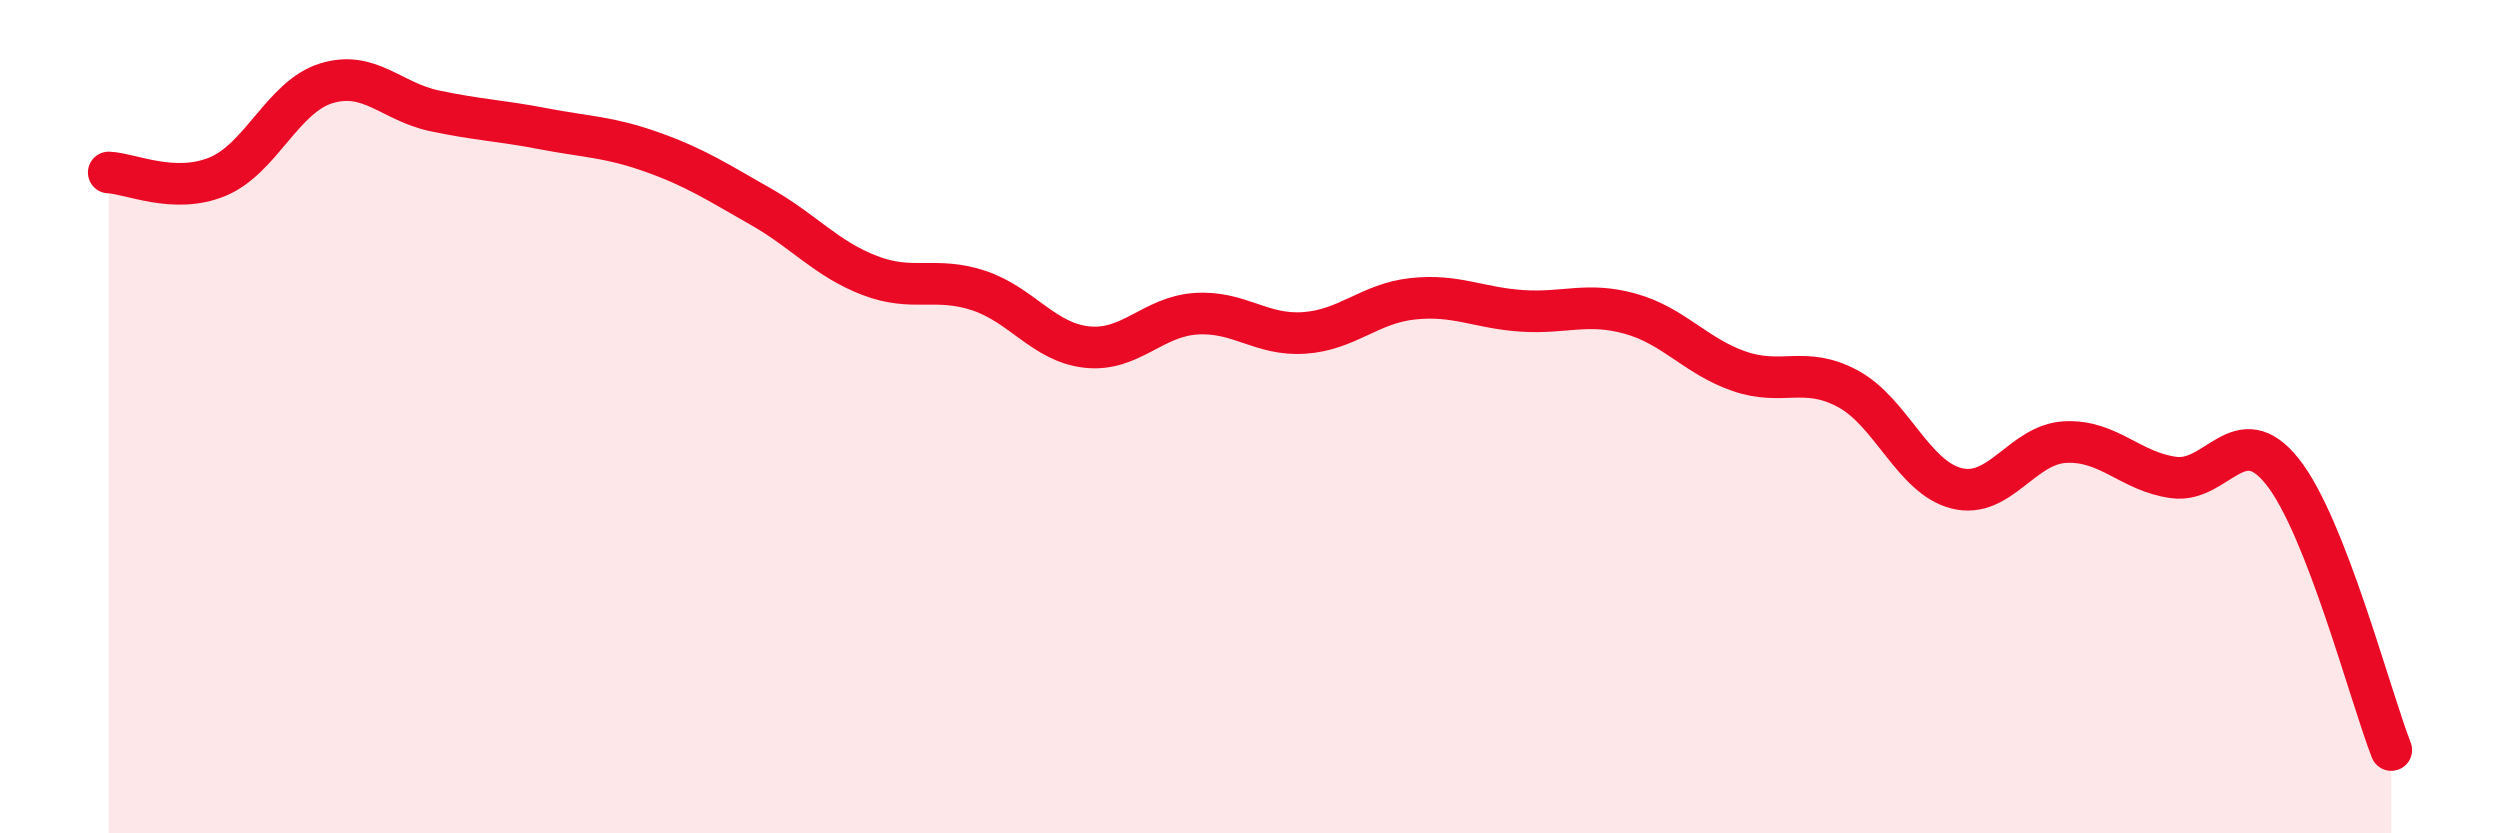
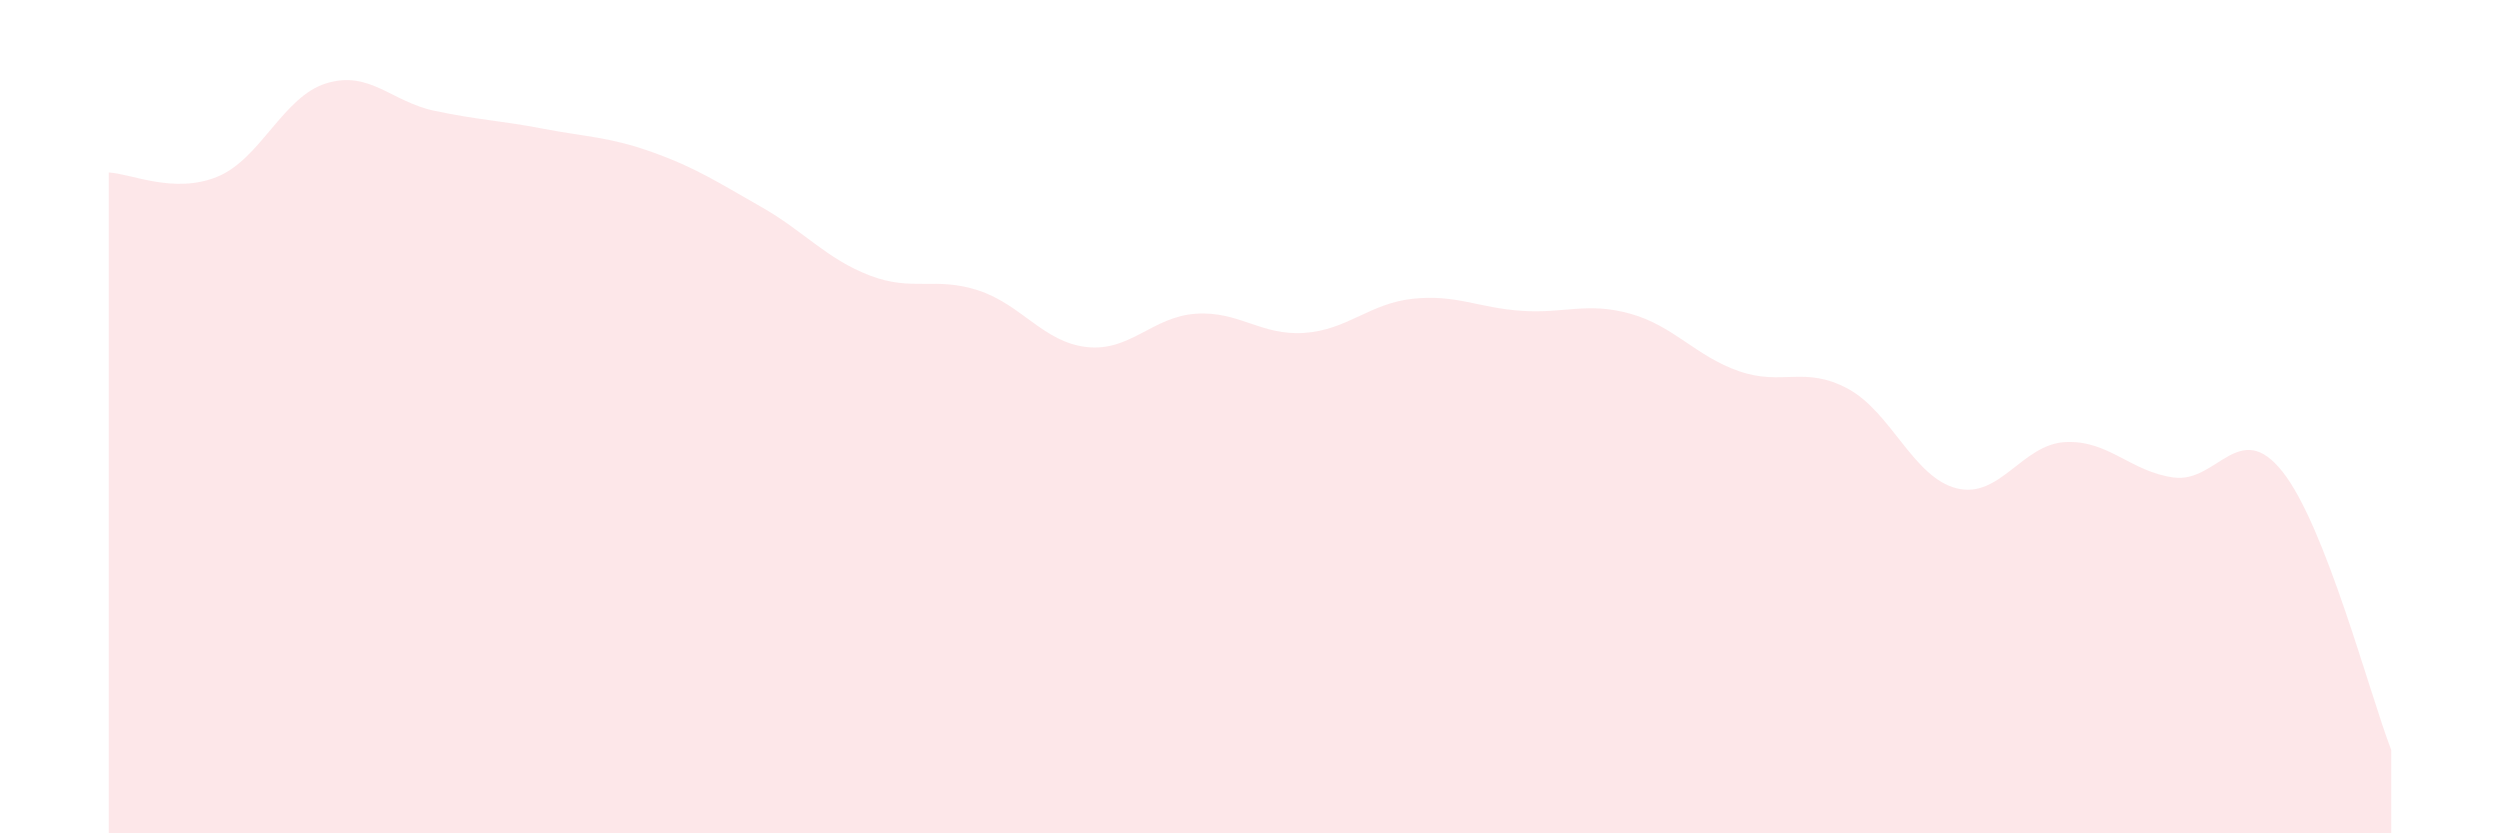
<svg xmlns="http://www.w3.org/2000/svg" width="60" height="20" viewBox="0 0 60 20">
  <path d="M 2.61,4.14 C 3.13,4.16 4.18,4.67 5.22,4.24 C 6.26,3.81 6.79,2.32 7.83,2 C 8.87,1.68 9.39,2.44 10.43,2.66 C 11.47,2.88 12,2.89 13.04,3.09 C 14.08,3.29 14.61,3.28 15.65,3.65 C 16.69,4.02 17.22,4.37 18.26,4.96 C 19.3,5.55 19.83,6.21 20.87,6.61 C 21.91,7.01 22.44,6.63 23.48,6.97 C 24.52,7.31 25.05,8.22 26.09,8.33 C 27.13,8.44 27.66,7.6 28.7,7.53 C 29.74,7.46 30.26,8.06 31.3,7.99 C 32.34,7.92 32.87,7.28 33.91,7.17 C 34.95,7.06 35.48,7.39 36.52,7.46 C 37.56,7.53 38.09,7.24 39.13,7.53 C 40.17,7.82 40.7,8.55 41.74,8.91 C 42.78,9.27 43.31,8.77 44.35,9.33 C 45.39,9.89 45.92,11.46 46.96,11.72 C 48,11.98 48.53,10.66 49.57,10.61 C 50.61,10.56 51.13,11.32 52.17,11.46 C 53.21,11.6 53.74,10.01 54.78,11.32 C 55.82,12.63 56.87,16.66 57.39,18L57.39 20L2.61 20Z" fill="#EB0A25" opacity="0.1" stroke-linecap="round" stroke-linejoin="round" />
-   <path d="M 2.61,4.14 C 3.13,4.16 4.18,4.67 5.22,4.24 C 6.26,3.81 6.79,2.32 7.83,2 C 8.87,1.68 9.39,2.44 10.43,2.66 C 11.47,2.88 12,2.89 13.04,3.09 C 14.08,3.29 14.61,3.28 15.65,3.65 C 16.69,4.02 17.22,4.37 18.26,4.96 C 19.3,5.55 19.83,6.21 20.87,6.61 C 21.91,7.01 22.44,6.63 23.48,6.97 C 24.52,7.31 25.05,8.22 26.09,8.33 C 27.13,8.44 27.66,7.6 28.7,7.53 C 29.74,7.46 30.26,8.06 31.3,7.99 C 32.34,7.92 32.87,7.28 33.91,7.17 C 34.95,7.06 35.48,7.39 36.52,7.46 C 37.56,7.53 38.09,7.24 39.13,7.53 C 40.17,7.82 40.7,8.55 41.74,8.91 C 42.78,9.27 43.31,8.77 44.35,9.33 C 45.39,9.89 45.92,11.46 46.96,11.72 C 48,11.98 48.53,10.66 49.57,10.61 C 50.61,10.56 51.13,11.32 52.17,11.46 C 53.21,11.6 53.74,10.01 54.78,11.32 C 55.82,12.63 56.87,16.66 57.39,18" stroke="#EB0A25" stroke-width="1" fill="none" stroke-linecap="round" stroke-linejoin="round" />
</svg>